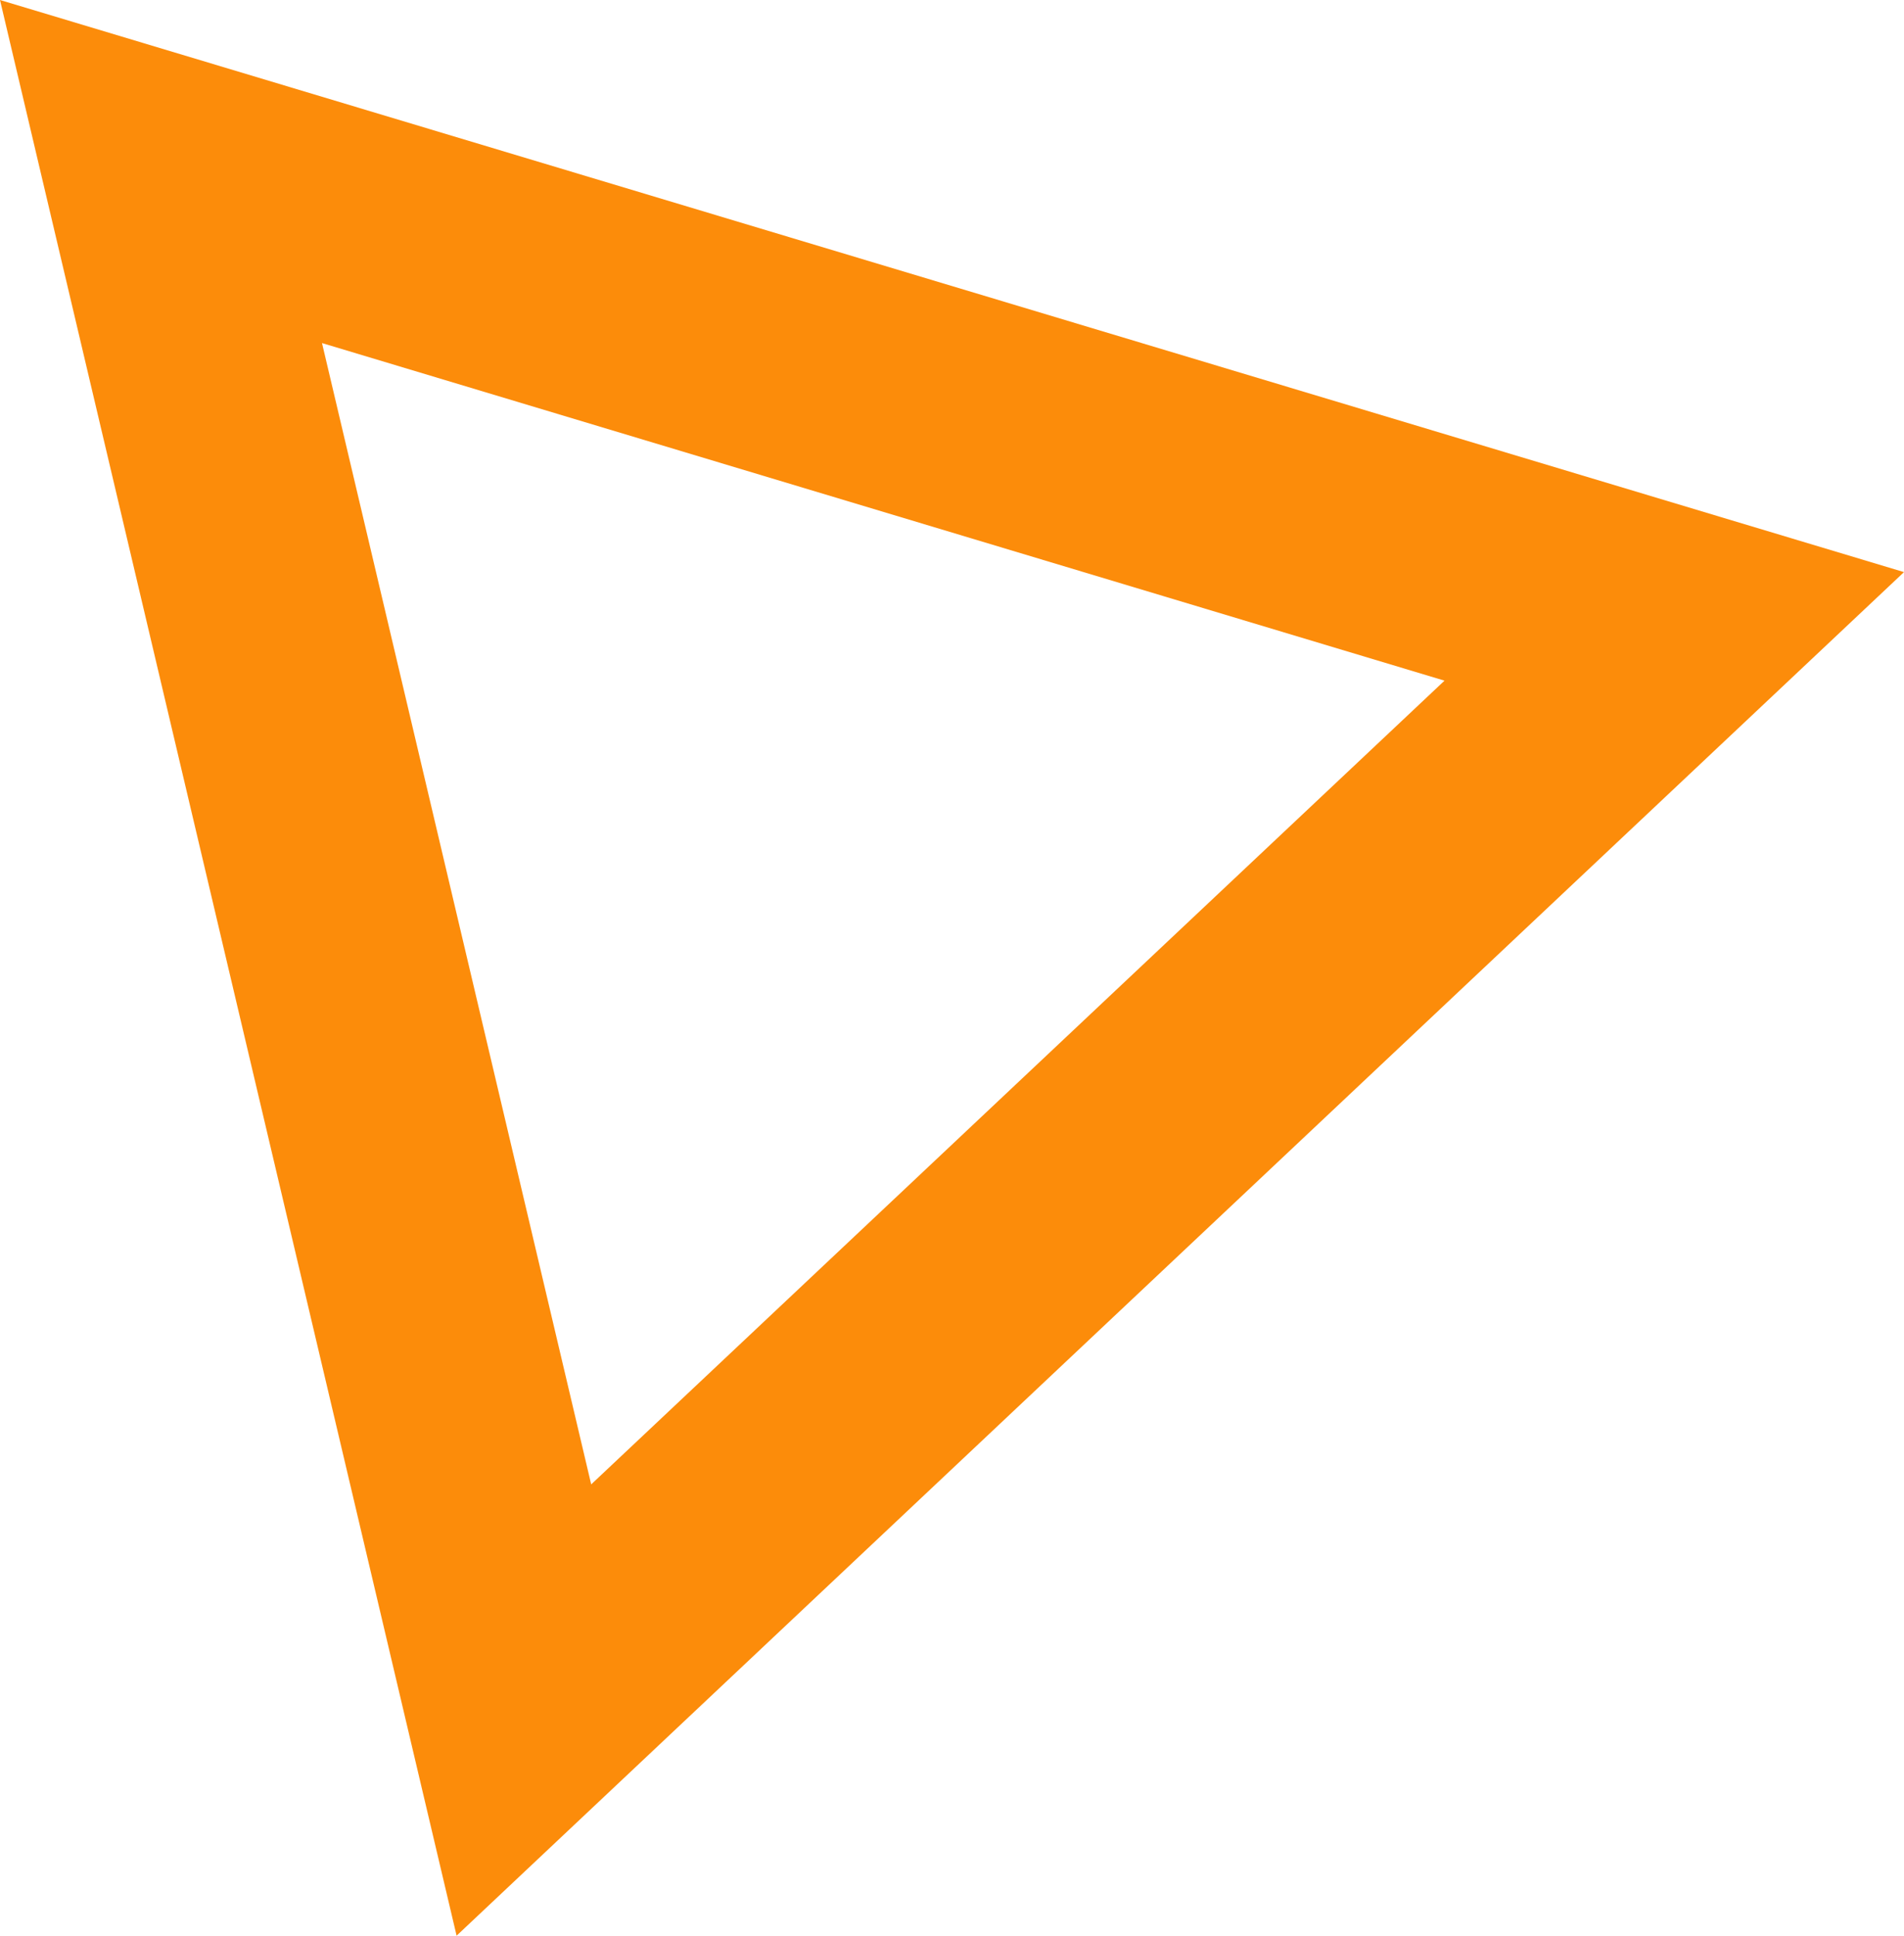
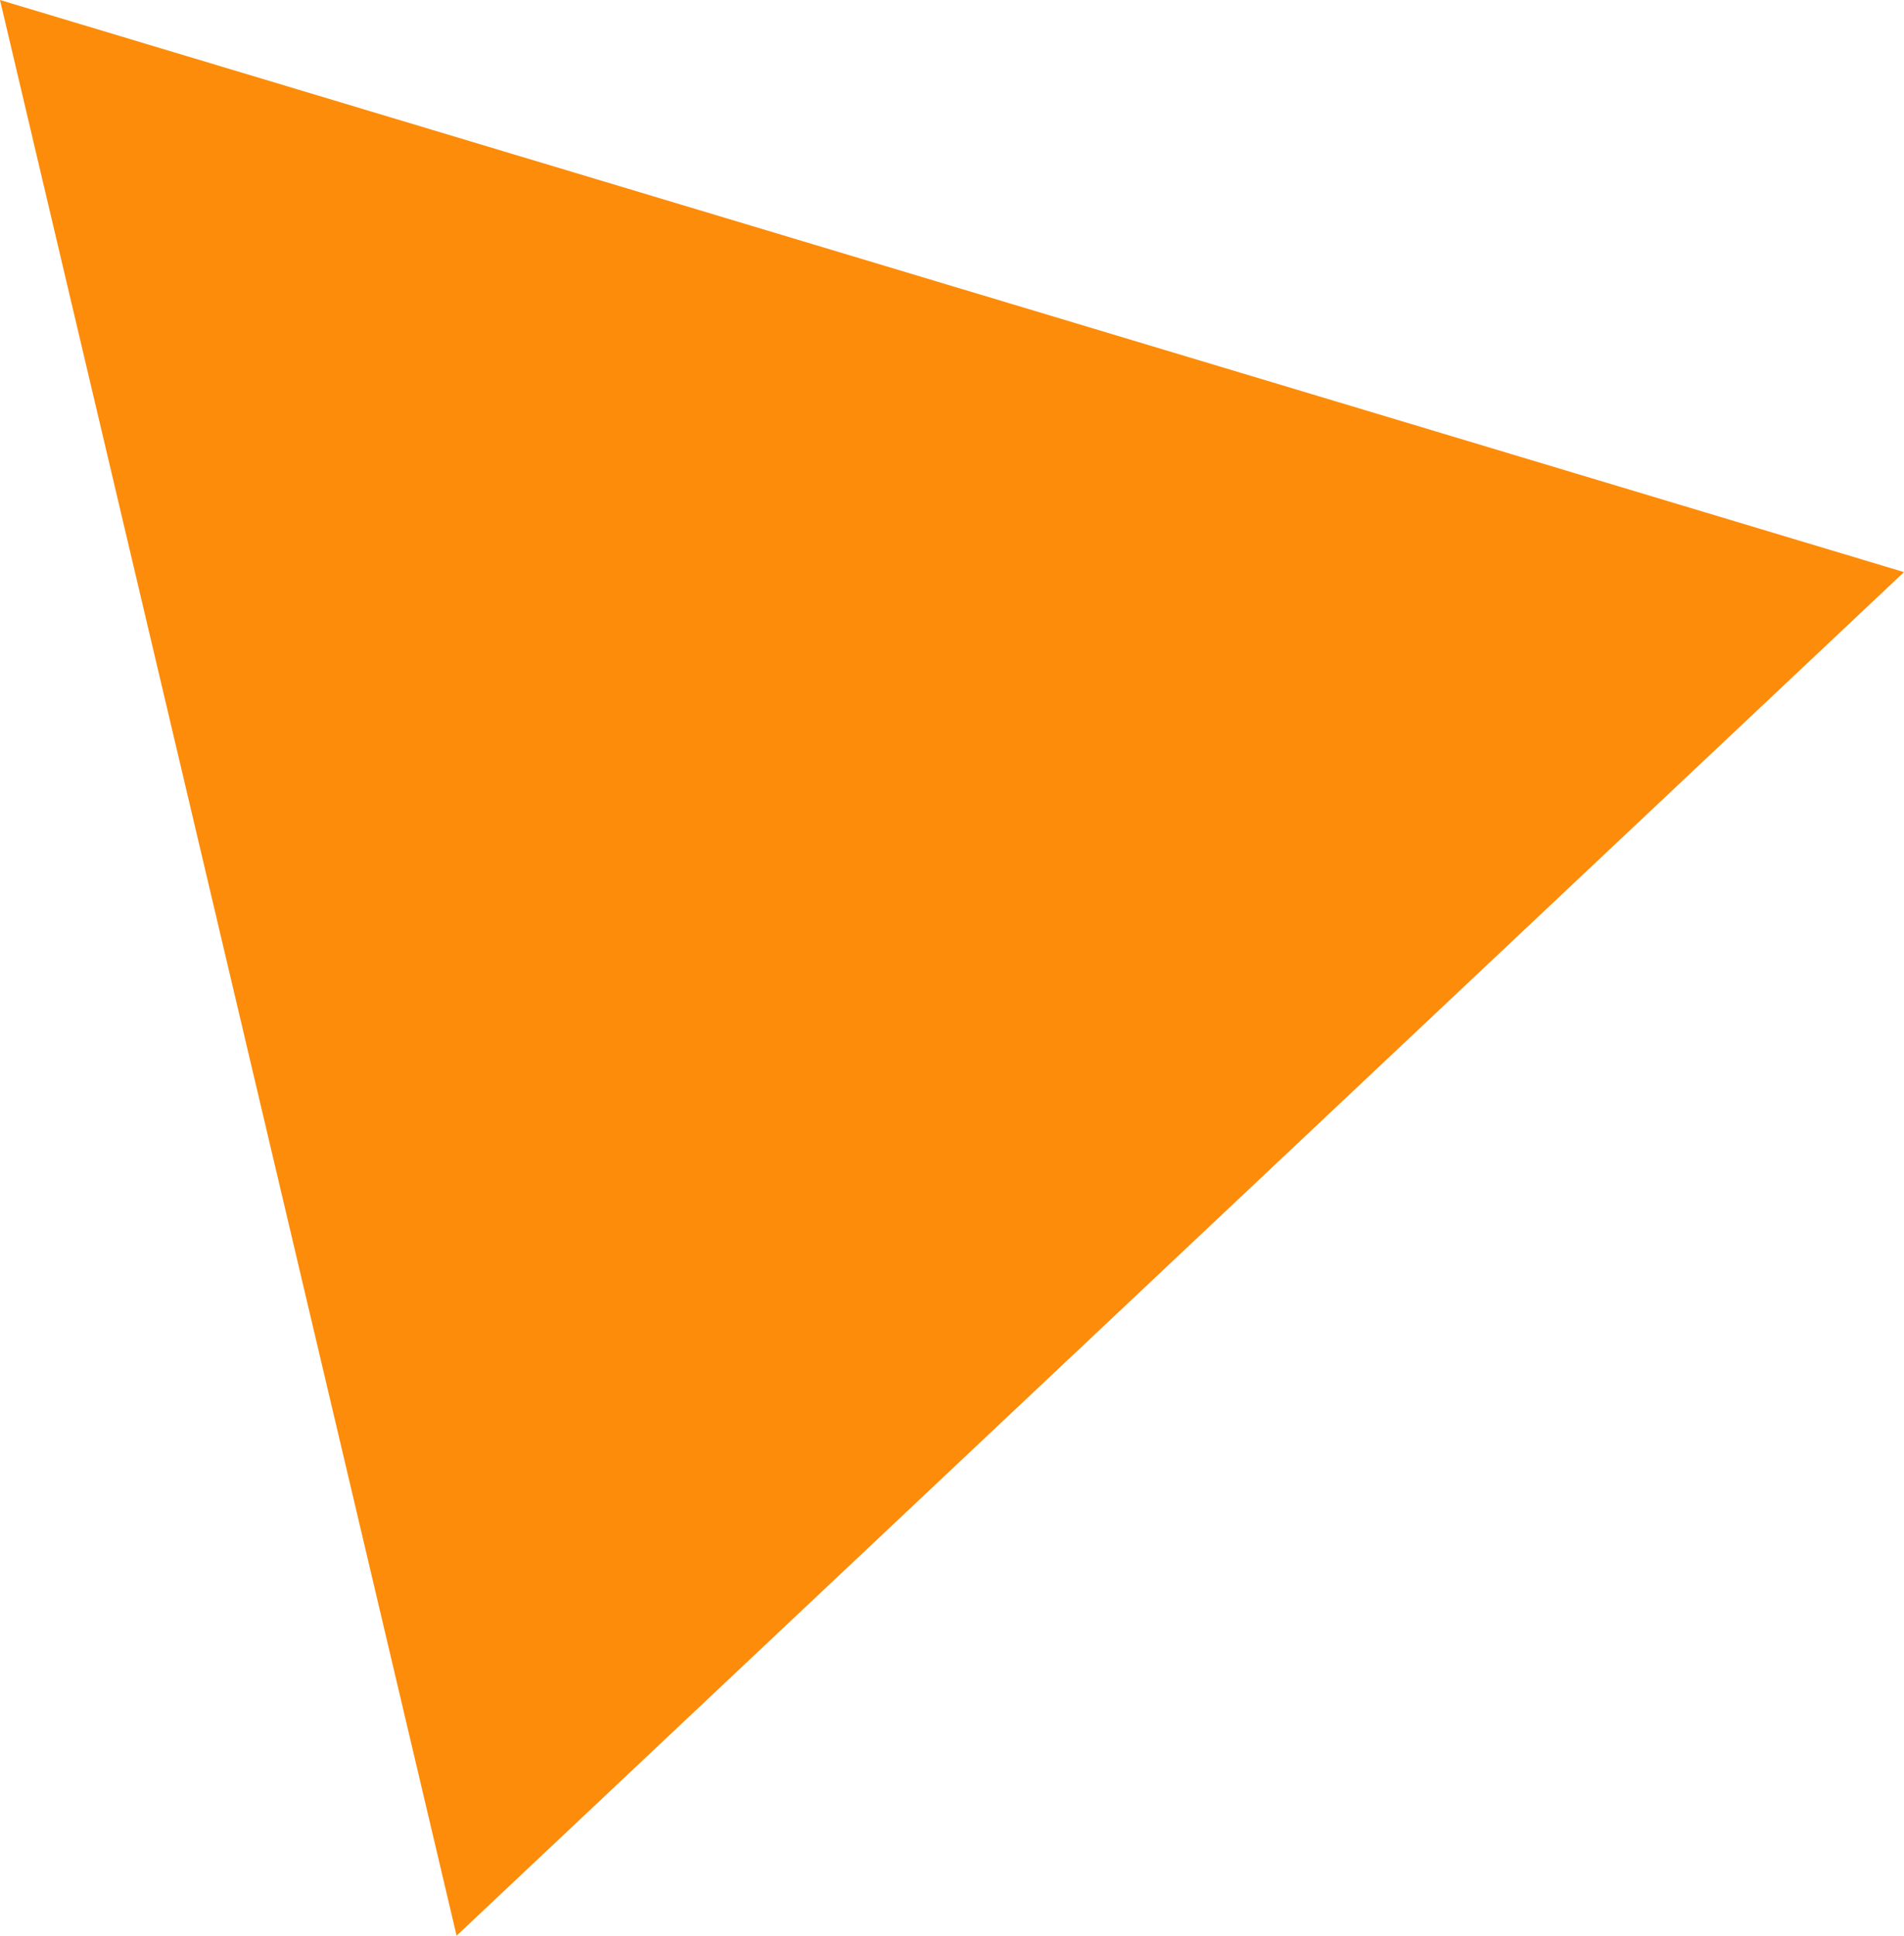
<svg xmlns="http://www.w3.org/2000/svg" viewBox="0 0 59.13 60.09">
  <defs>
    <style>.cls-1{fill:#fc8c0a;}</style>
  </defs>
  <title>Asset 1</title>
  <g id="Layer_2" data-name="Layer 2">
    <g id="Layer_1-2" data-name="Layer 1">
      <g id="Group_9" data-name="Group 9">
        <g id="Group_8" data-name="Group 8">
-           <path id="Path_1" data-name="Path 1" class="cls-1" d="M14.18,60.09,0,0,59.13,17.76ZM10,10.65l8.36,35.43,26.5-24.95Z" />
+           <path id="Path_1" data-name="Path 1" class="cls-1" d="M14.18,60.09,0,0,59.13,17.76Zl8.36,35.43,26.5-24.95Z" />
        </g>
      </g>
    </g>
  </g>
</svg>